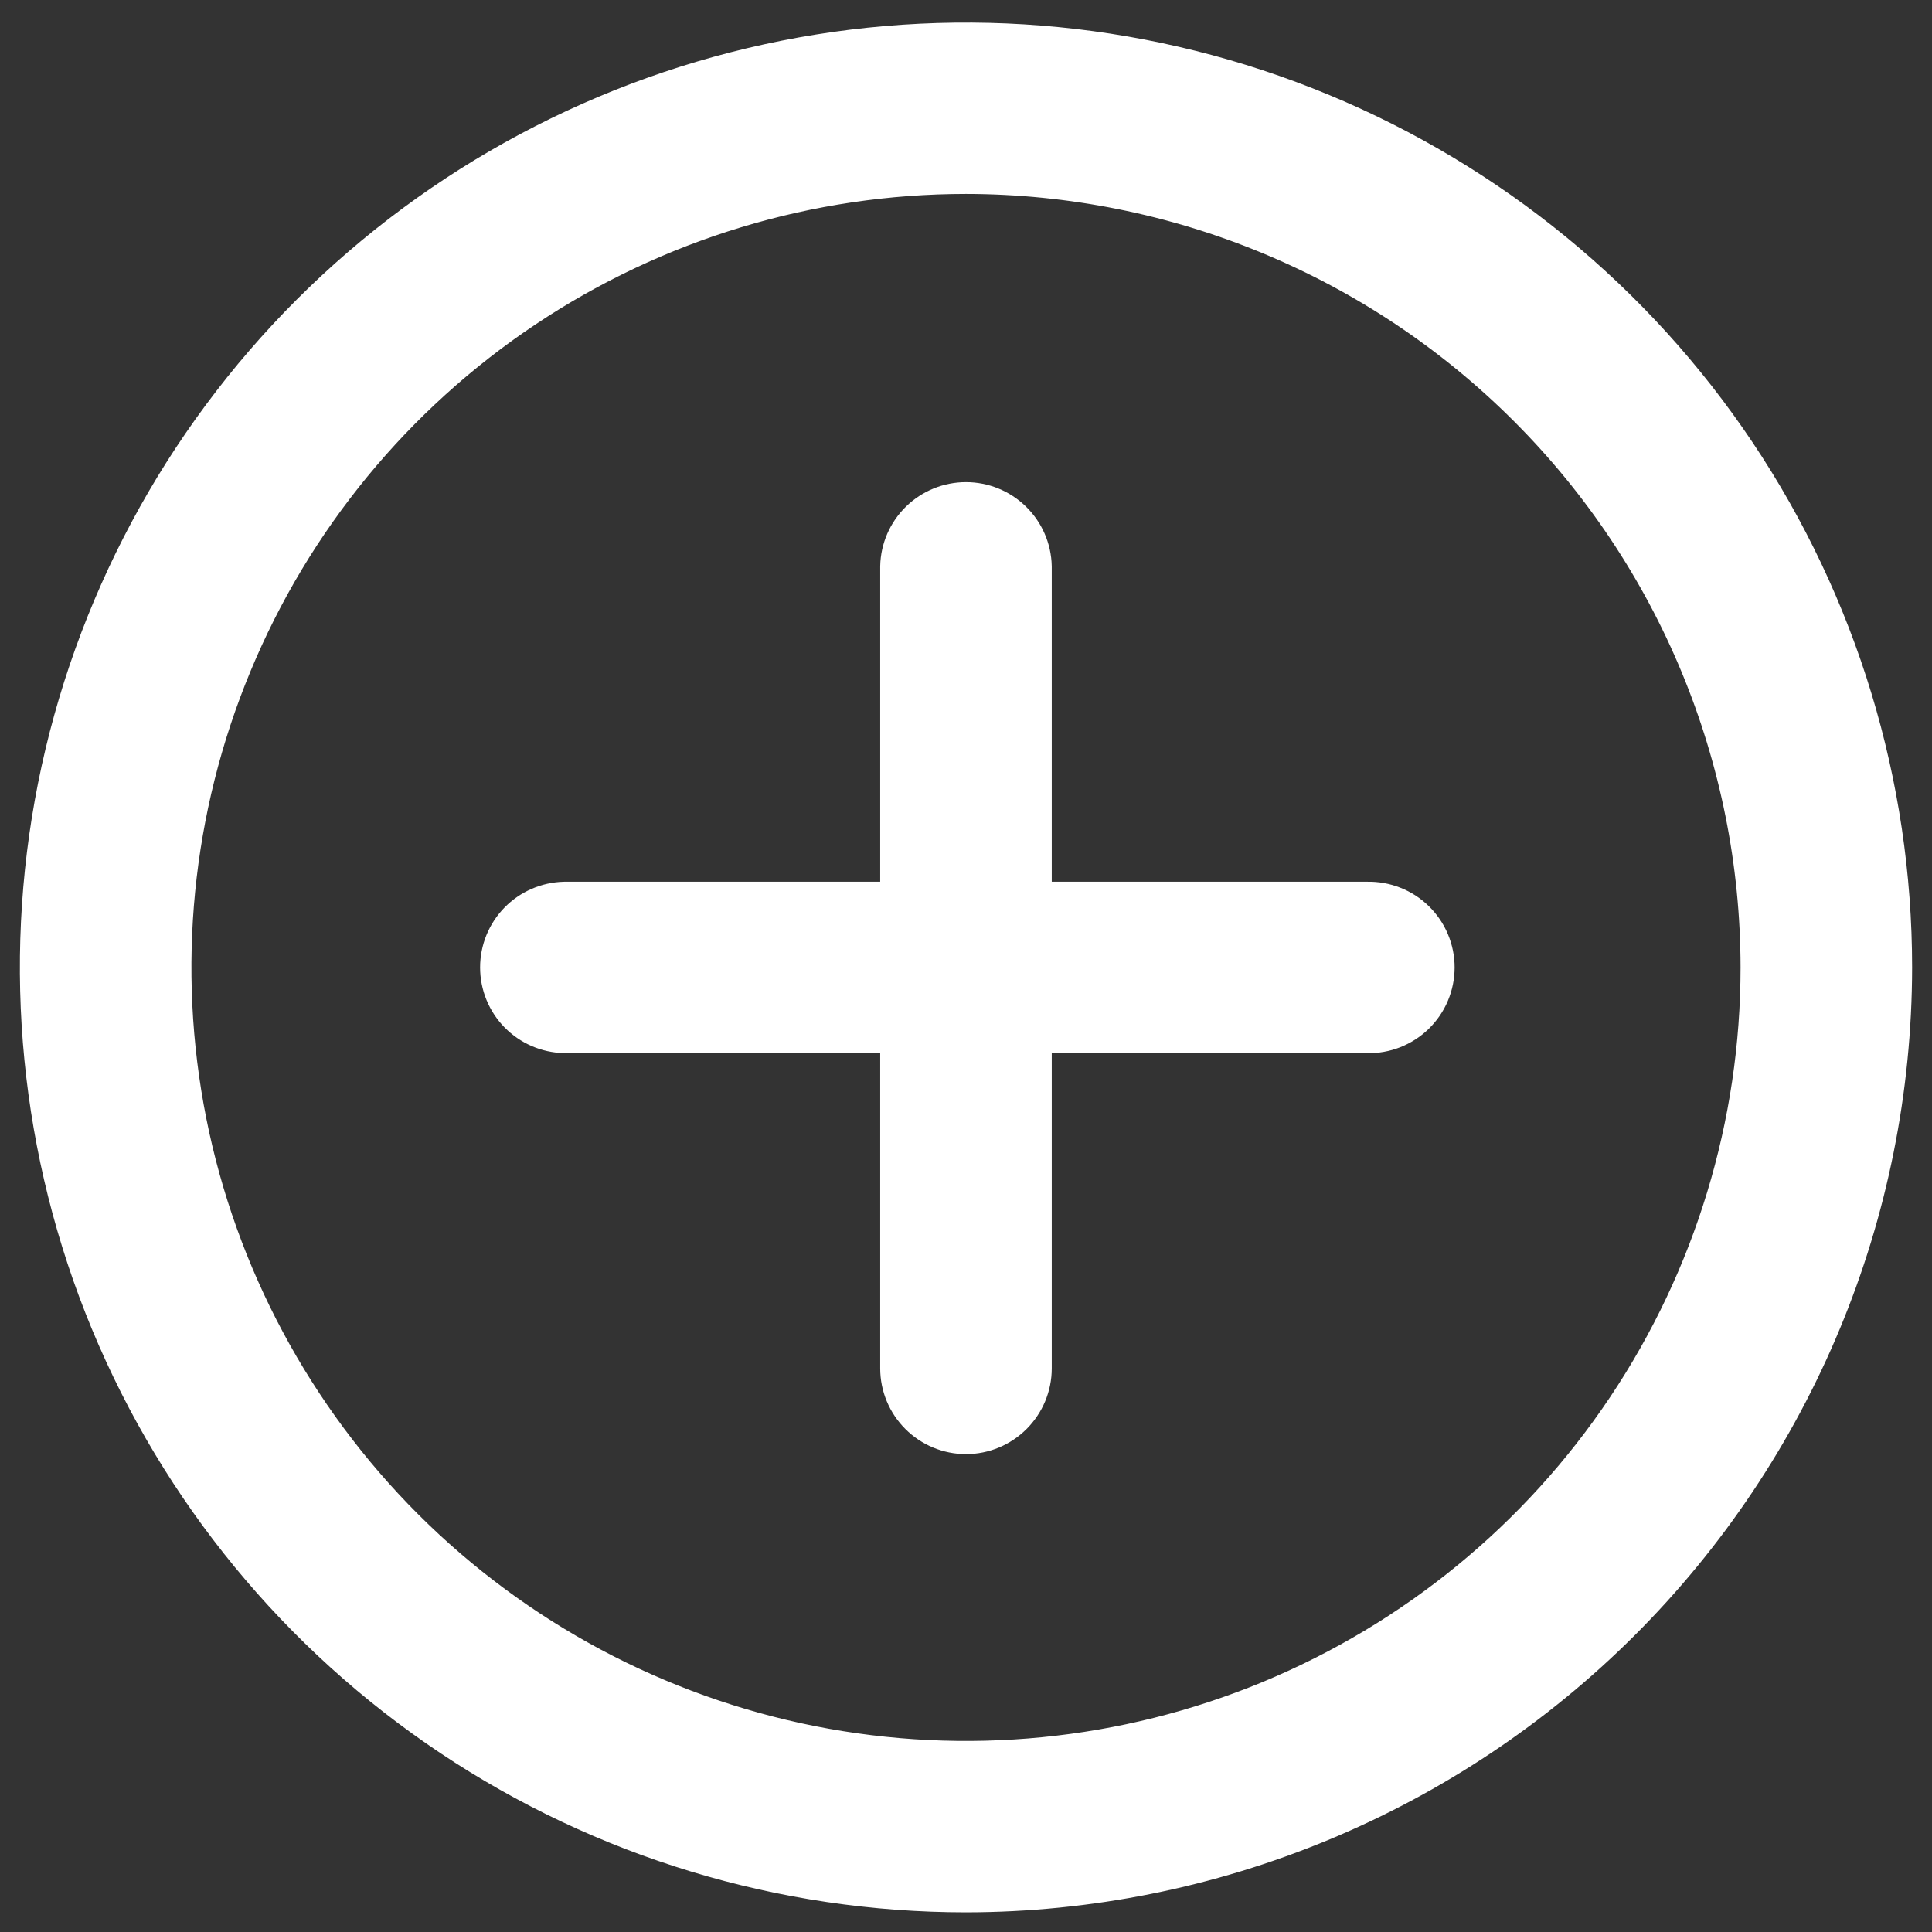
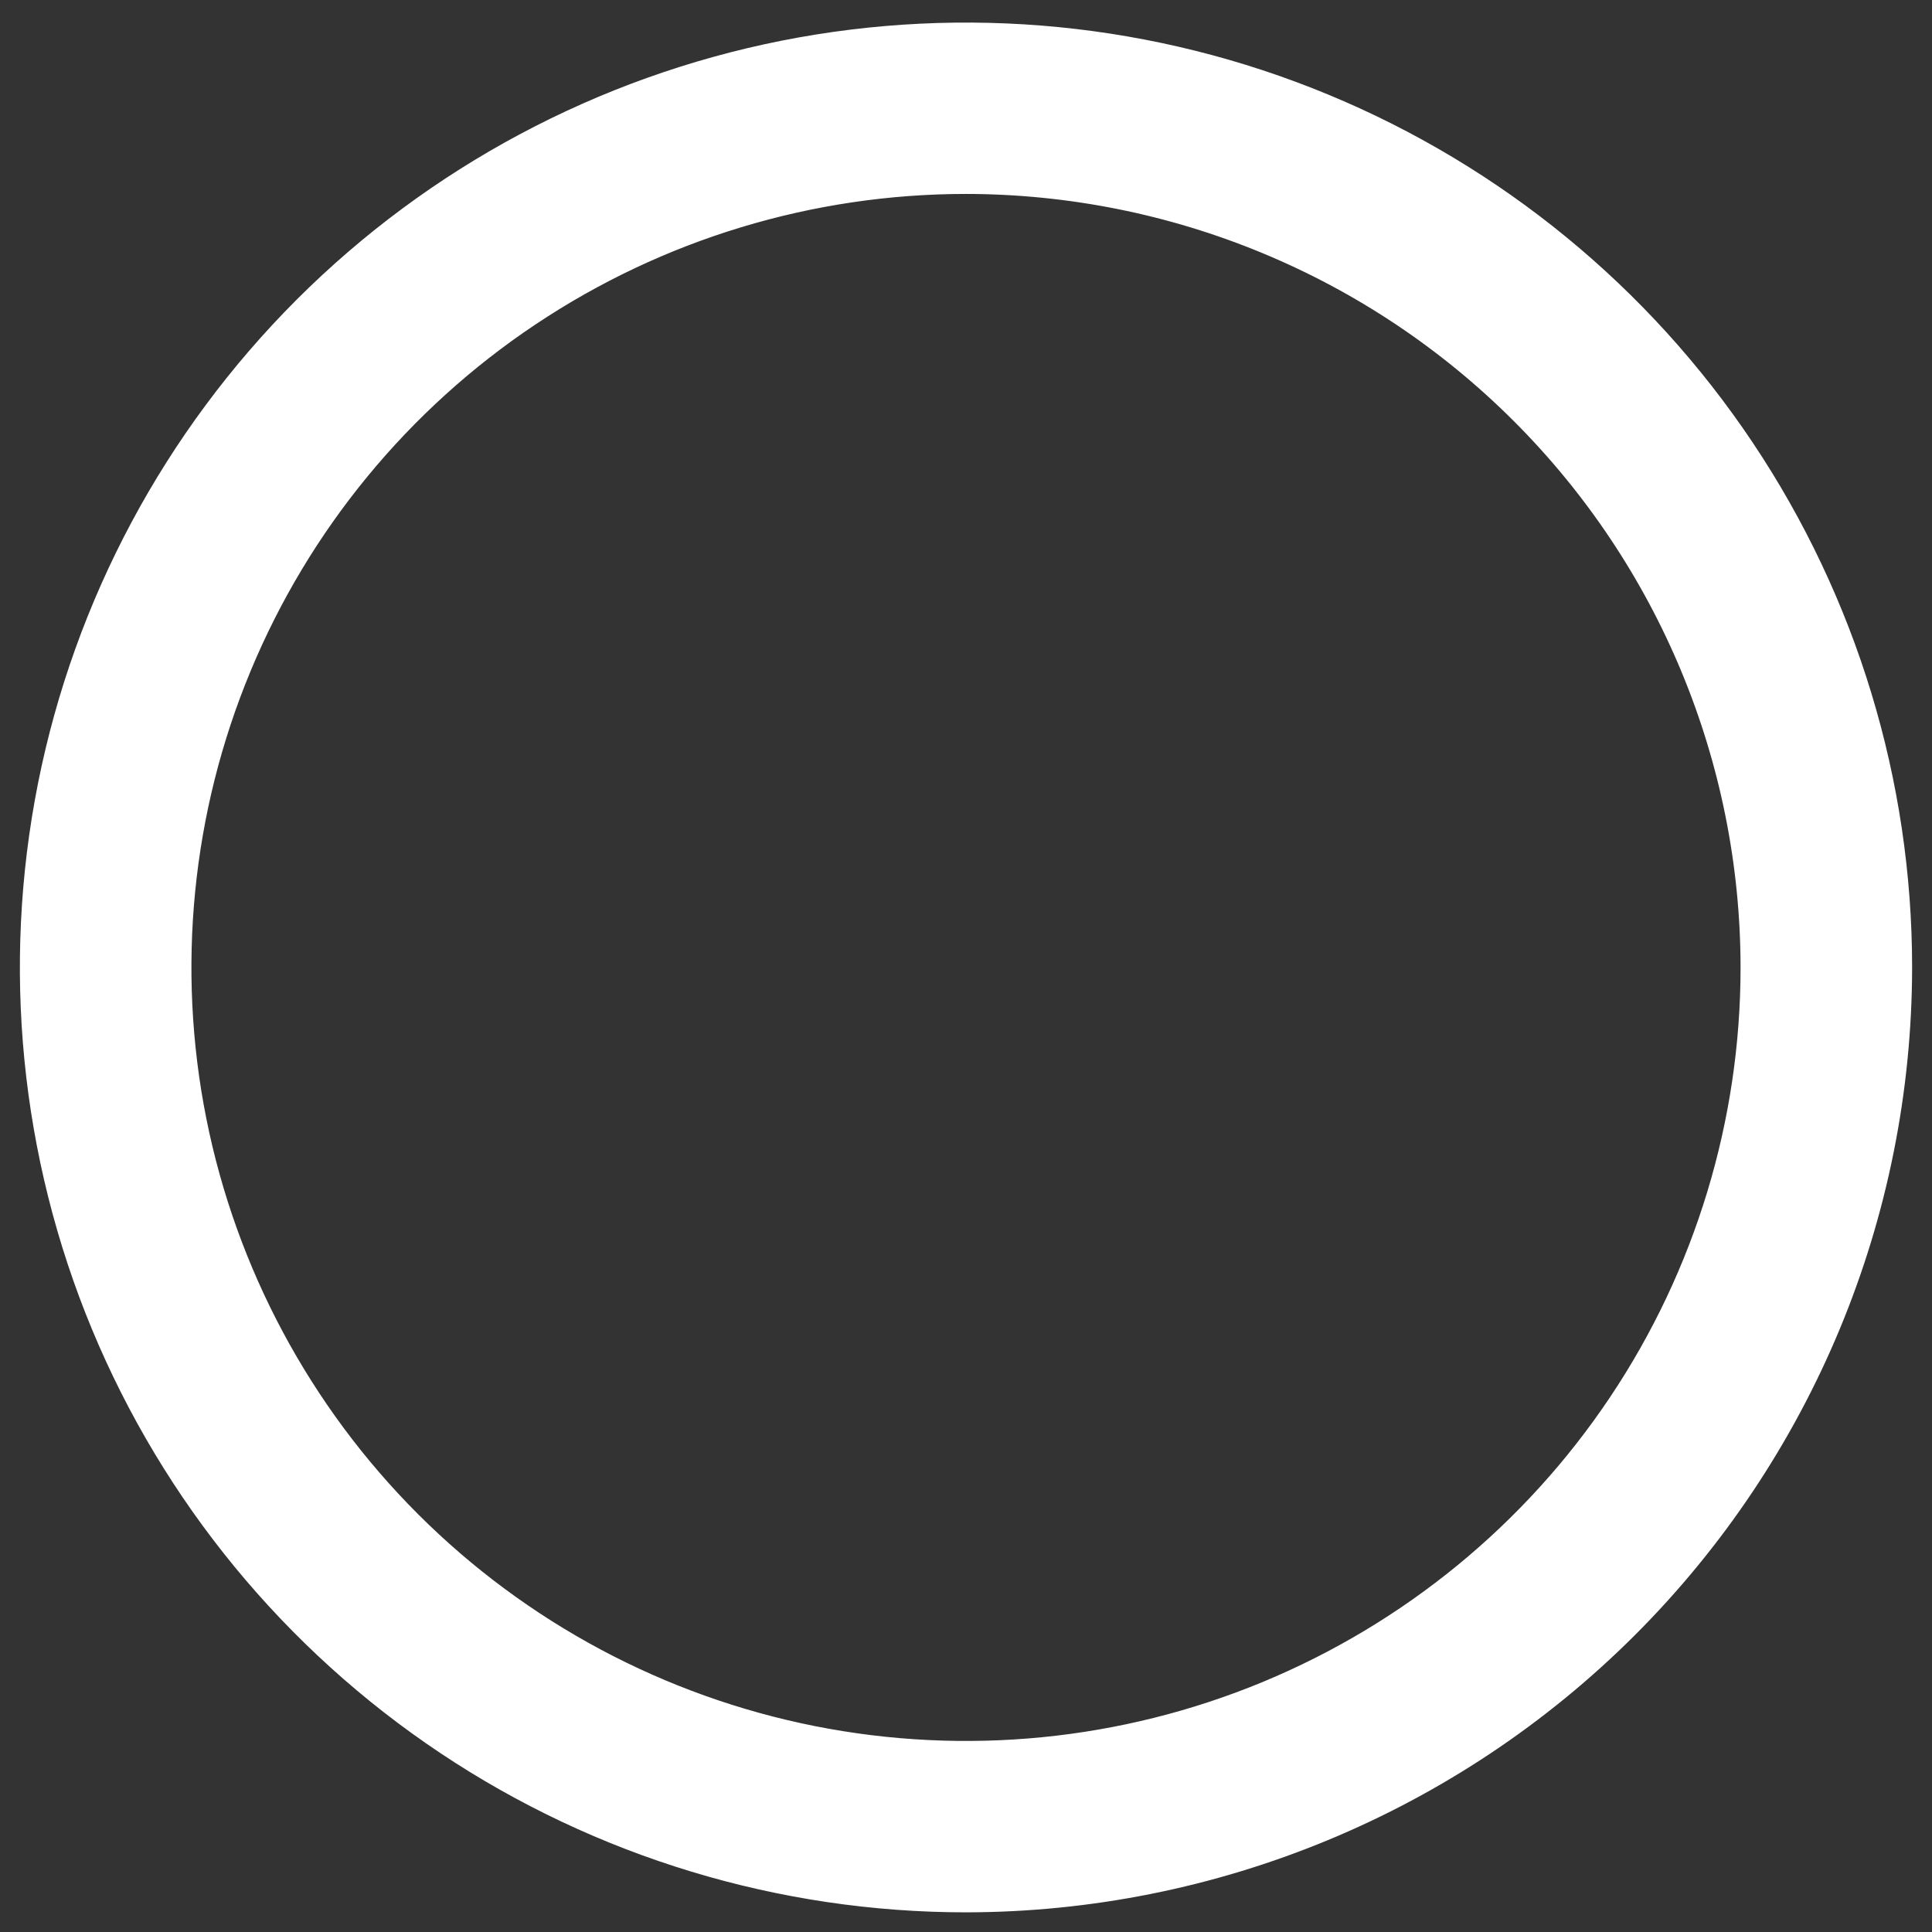
<svg xmlns="http://www.w3.org/2000/svg" fill="none" viewBox="0 0 34 34" height="34" width="34">
  <rect x="0" y="0" width="34" height="34" fill="#333333" stroke="none" />
  <path stroke="white" fill="white" d="M17 33.154C13.806 33.154 10.684 32.208 8.028 30.436C5.372 28.664 3.302 26.145 2.079 23.198C0.857 20.251 0.537 17.008 1.16 13.879C1.784 10.751 3.322 7.877 5.58 5.621C7.839 3.366 10.717 1.83 13.849 1.207C16.982 0.585 20.229 0.904 23.18 2.125C26.131 3.346 28.654 5.413 30.428 8.065C32.203 10.718 33.15 13.836 33.15 17.026C33.145 21.302 31.442 25.401 28.415 28.425C25.387 31.448 21.282 33.149 17 33.154ZM17 2.913C14.205 2.913 11.473 3.741 9.149 5.292C6.825 6.842 5.014 9.047 3.945 11.625C2.875 14.204 2.595 17.041 3.14 19.779C3.686 22.516 5.032 25.031 7.008 27.005C8.984 28.978 11.502 30.322 14.243 30.867C16.984 31.411 19.826 31.132 22.408 30.064C24.99 28.995 27.197 27.187 28.75 24.866C30.303 22.545 31.131 19.817 31.131 17.026C31.128 13.284 29.638 9.697 26.988 7.051C24.339 4.405 20.747 2.917 17 2.913Z" />
-   <path stroke="white" fill="white" d="M24.065 18.033H9.935C9.671 18.027 9.42 17.918 9.236 17.73C9.052 17.542 8.949 17.289 8.949 17.025C8.949 16.762 9.052 16.509 9.236 16.321C9.42 16.133 9.671 16.024 9.935 16.017H24.066C24.201 16.014 24.334 16.038 24.459 16.087C24.585 16.136 24.699 16.21 24.795 16.304C24.891 16.398 24.968 16.51 25.02 16.634C25.072 16.758 25.099 16.891 25.099 17.025C25.099 17.16 25.072 17.293 25.02 17.417C24.968 17.541 24.891 17.653 24.795 17.747C24.699 17.841 24.585 17.914 24.459 17.964C24.334 18.013 24.201 18.037 24.066 18.033H24.065Z" />
-   <path stroke="white" fill="white" d="M17 25.09C16.732 25.09 16.475 24.983 16.286 24.794C16.097 24.605 15.99 24.349 15.99 24.081V9.97C15.996 9.707 16.105 9.456 16.294 9.272C16.483 9.088 16.736 8.985 17 8.985C17.263 8.985 17.517 9.088 17.705 9.272C17.894 9.456 18.003 9.707 18.009 9.97V24.082C18.009 24.349 17.902 24.605 17.713 24.794C17.524 24.983 17.267 25.09 17 25.09Z" />
</svg>